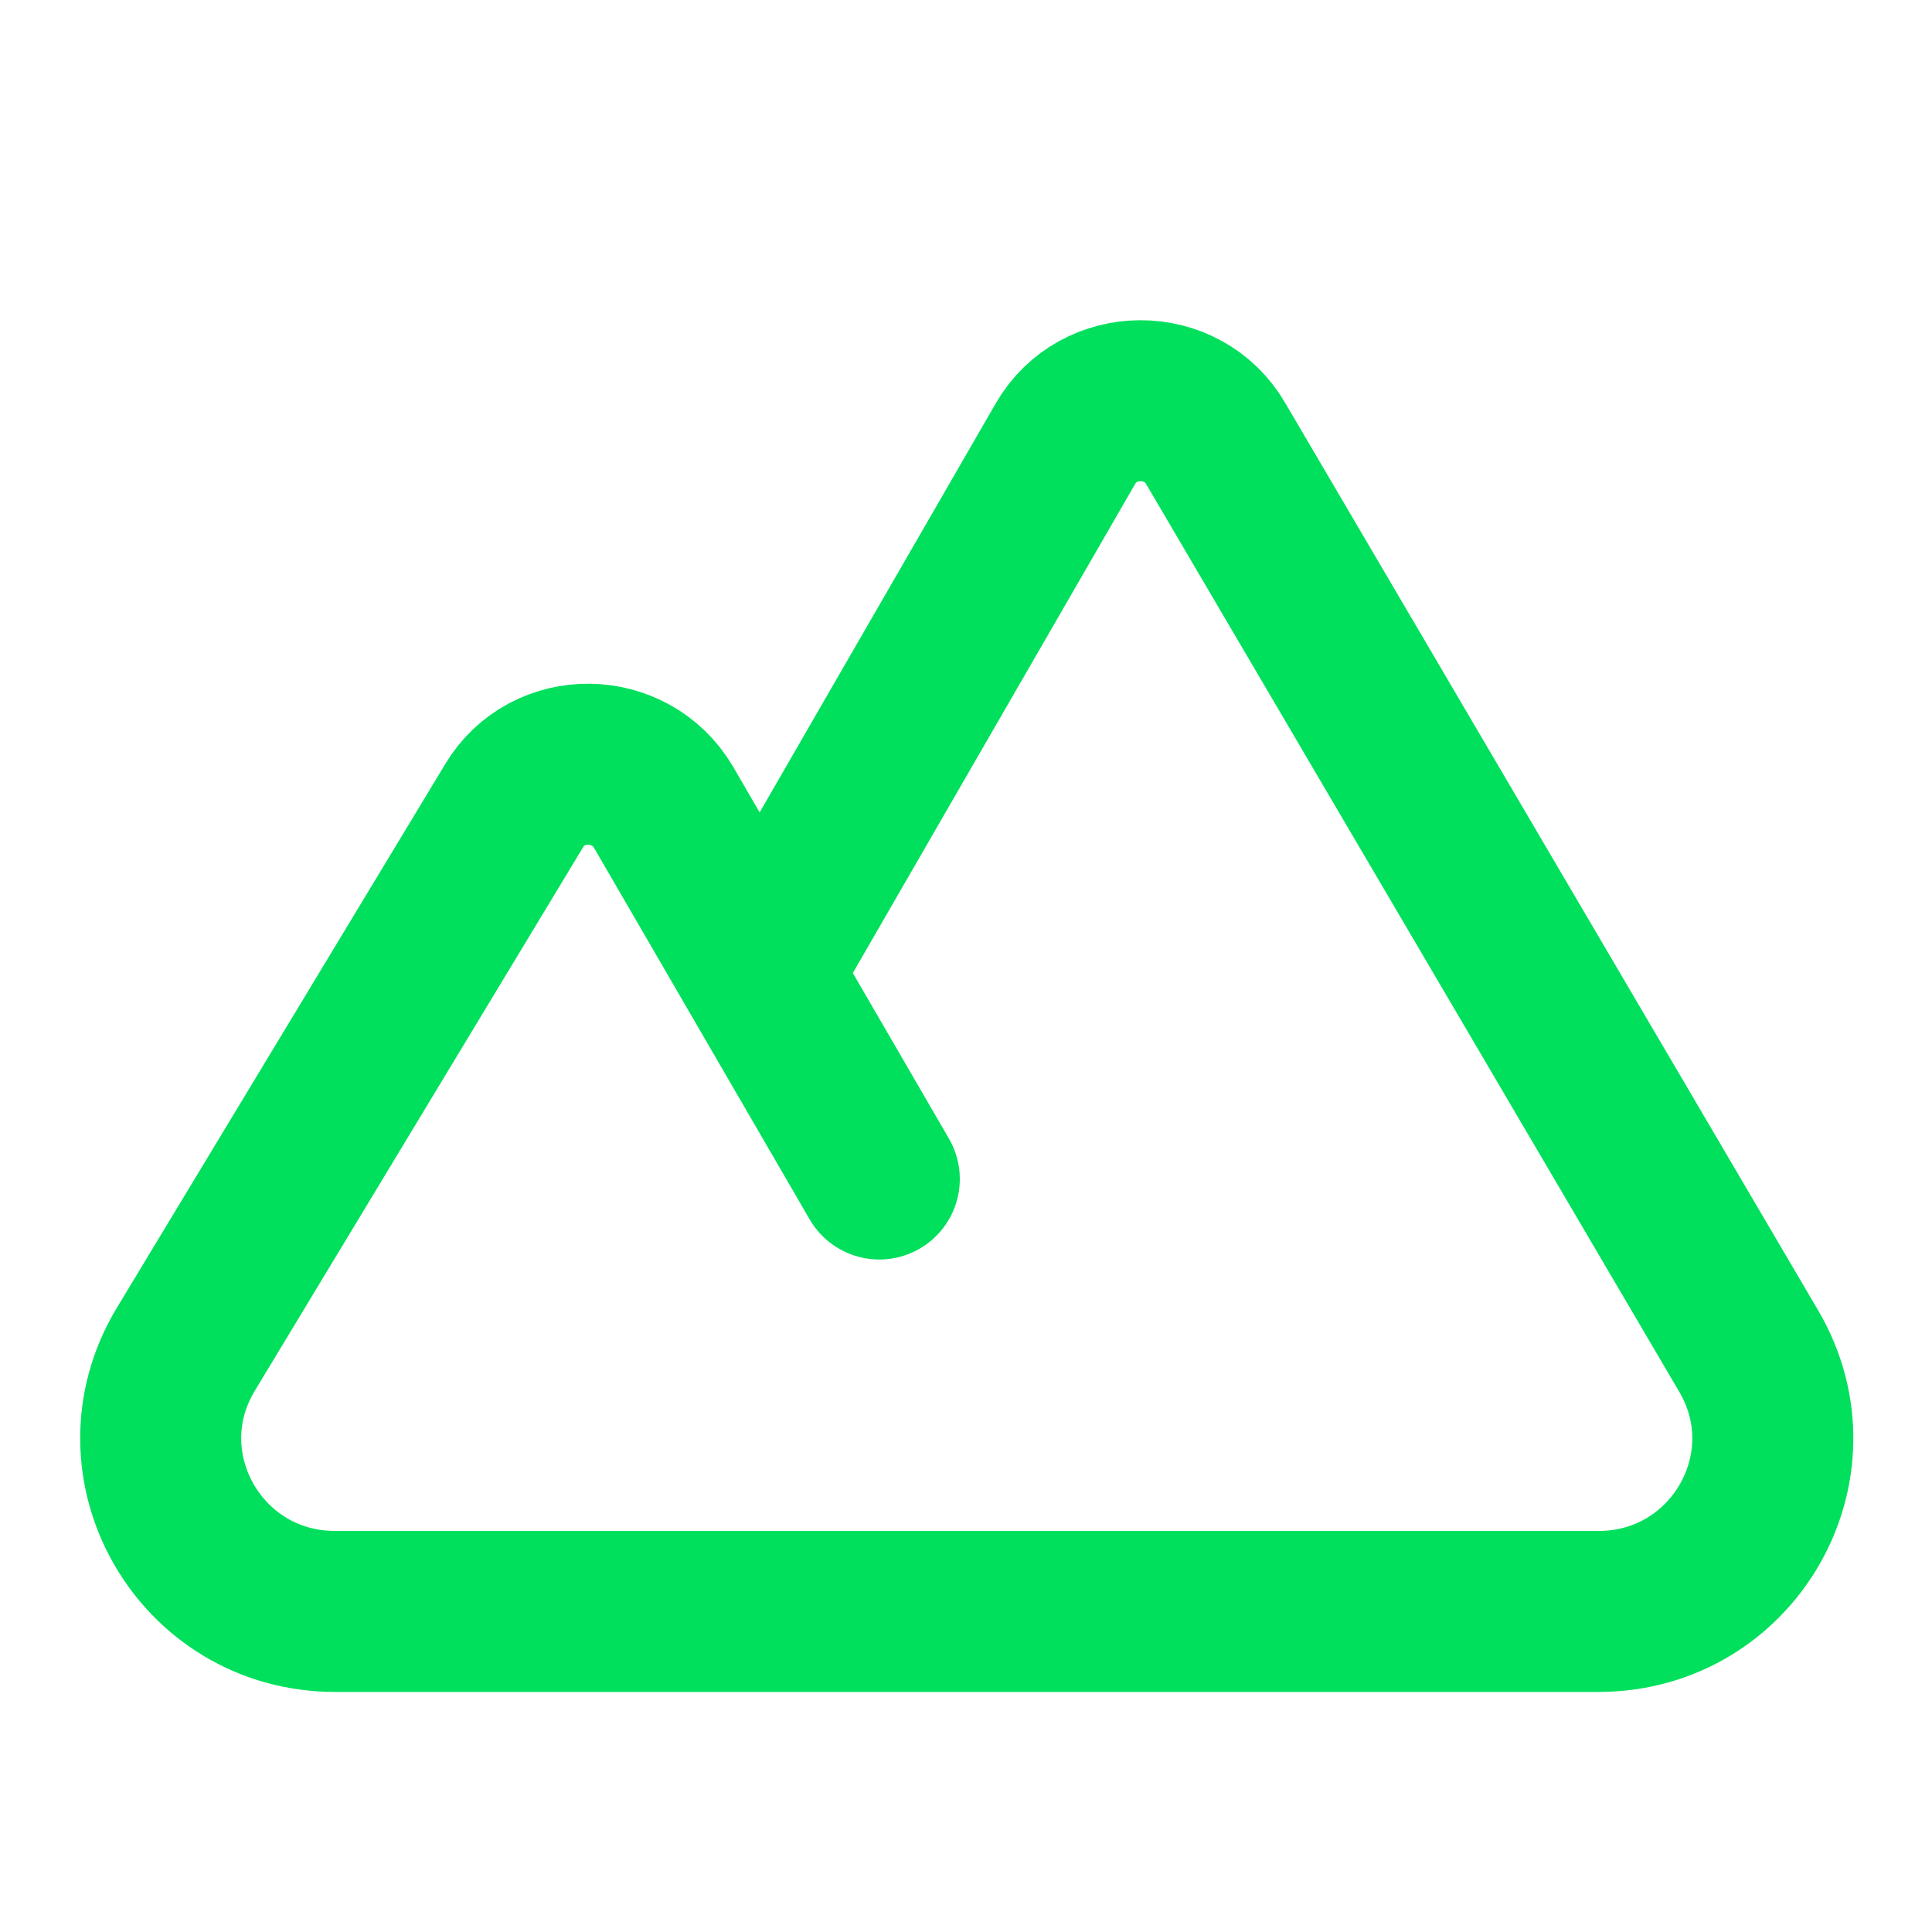
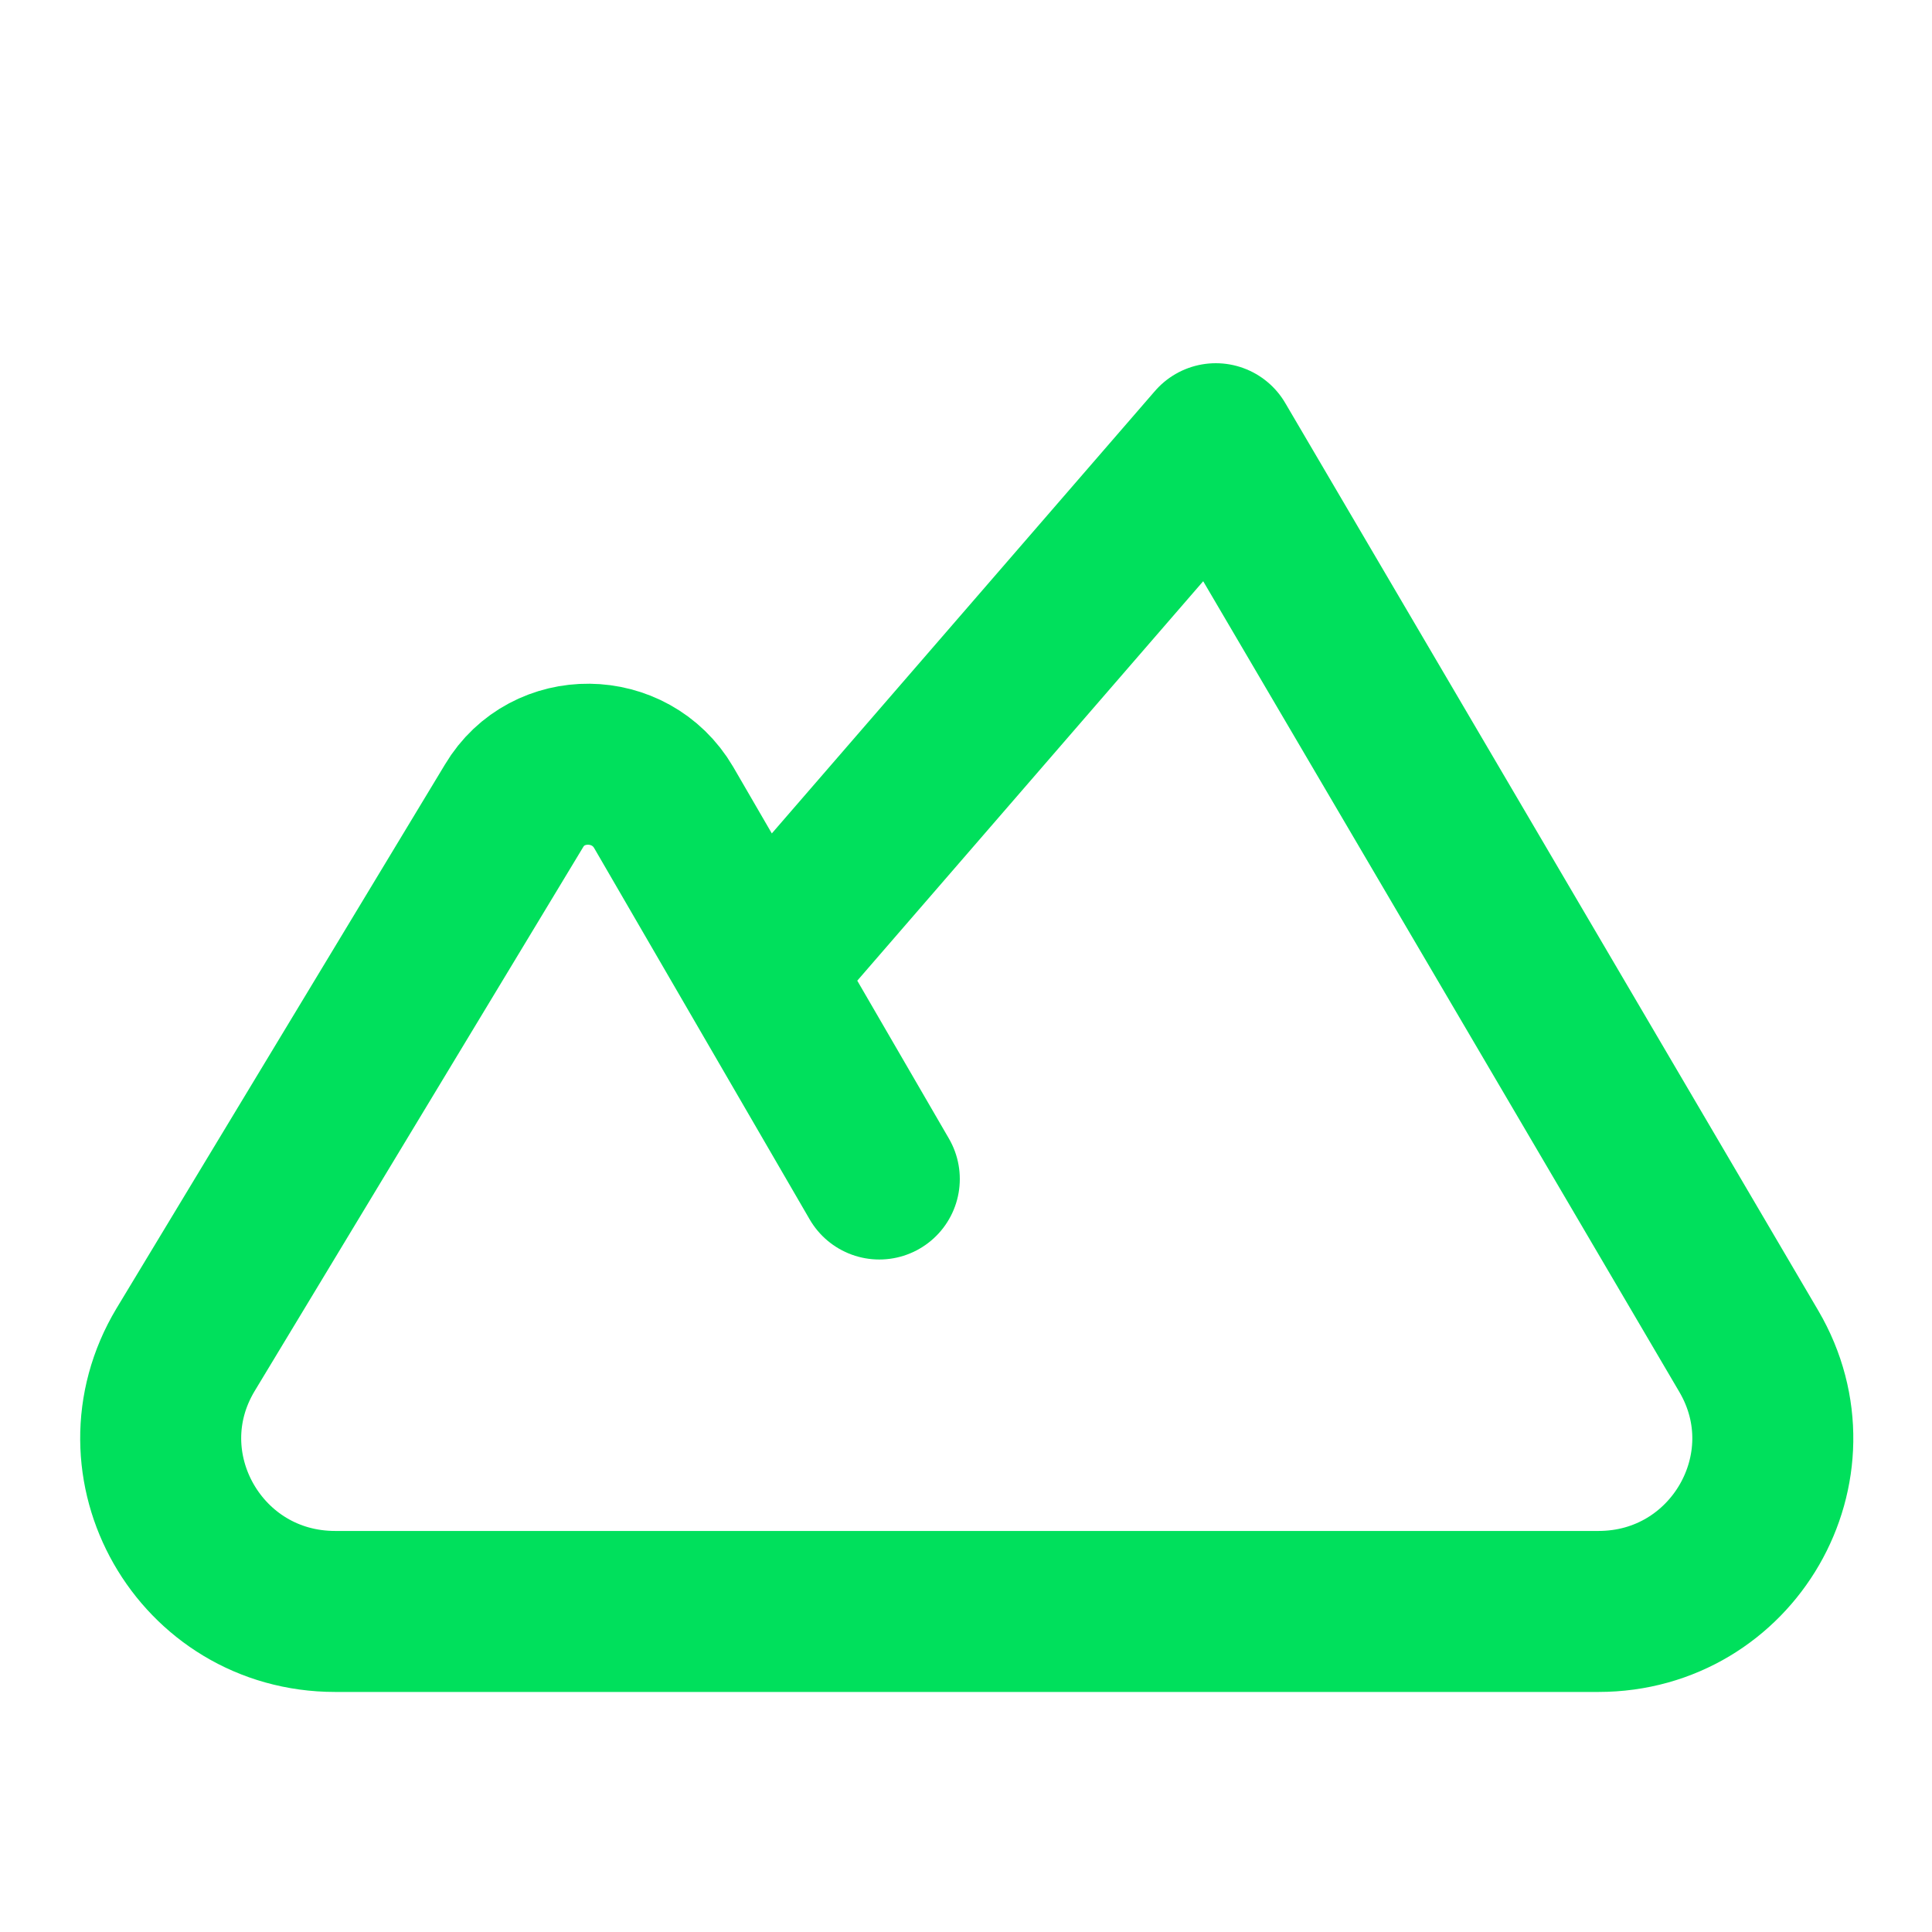
<svg xmlns="http://www.w3.org/2000/svg" width="24" height="24" viewBox="0 0 24 24" fill="none">
-   <path d="M10.923 14.646L8.244 10.03C7.829 9.323 6.801 9.313 6.386 10.01L2.305 16.767C1.445 18.201 2.482 20.018 4.163 20.018H19.857C21.527 20.018 22.565 18.221 21.725 16.787L15.103 5.512C14.688 4.795 13.641 4.805 13.235 5.512L9.5 11.982" stroke="#00E05C" stroke-width="2" stroke-linecap="round" stroke-linejoin="round" />
+   <path d="M10.923 14.646L8.244 10.03C7.829 9.323 6.801 9.313 6.386 10.01L2.305 16.767C1.445 18.201 2.482 20.018 4.163 20.018H19.857C21.527 20.018 22.565 18.221 21.725 16.787L15.103 5.512L9.5 11.982" stroke="#00E05C" stroke-width="2" stroke-linecap="round" stroke-linejoin="round" />
</svg>